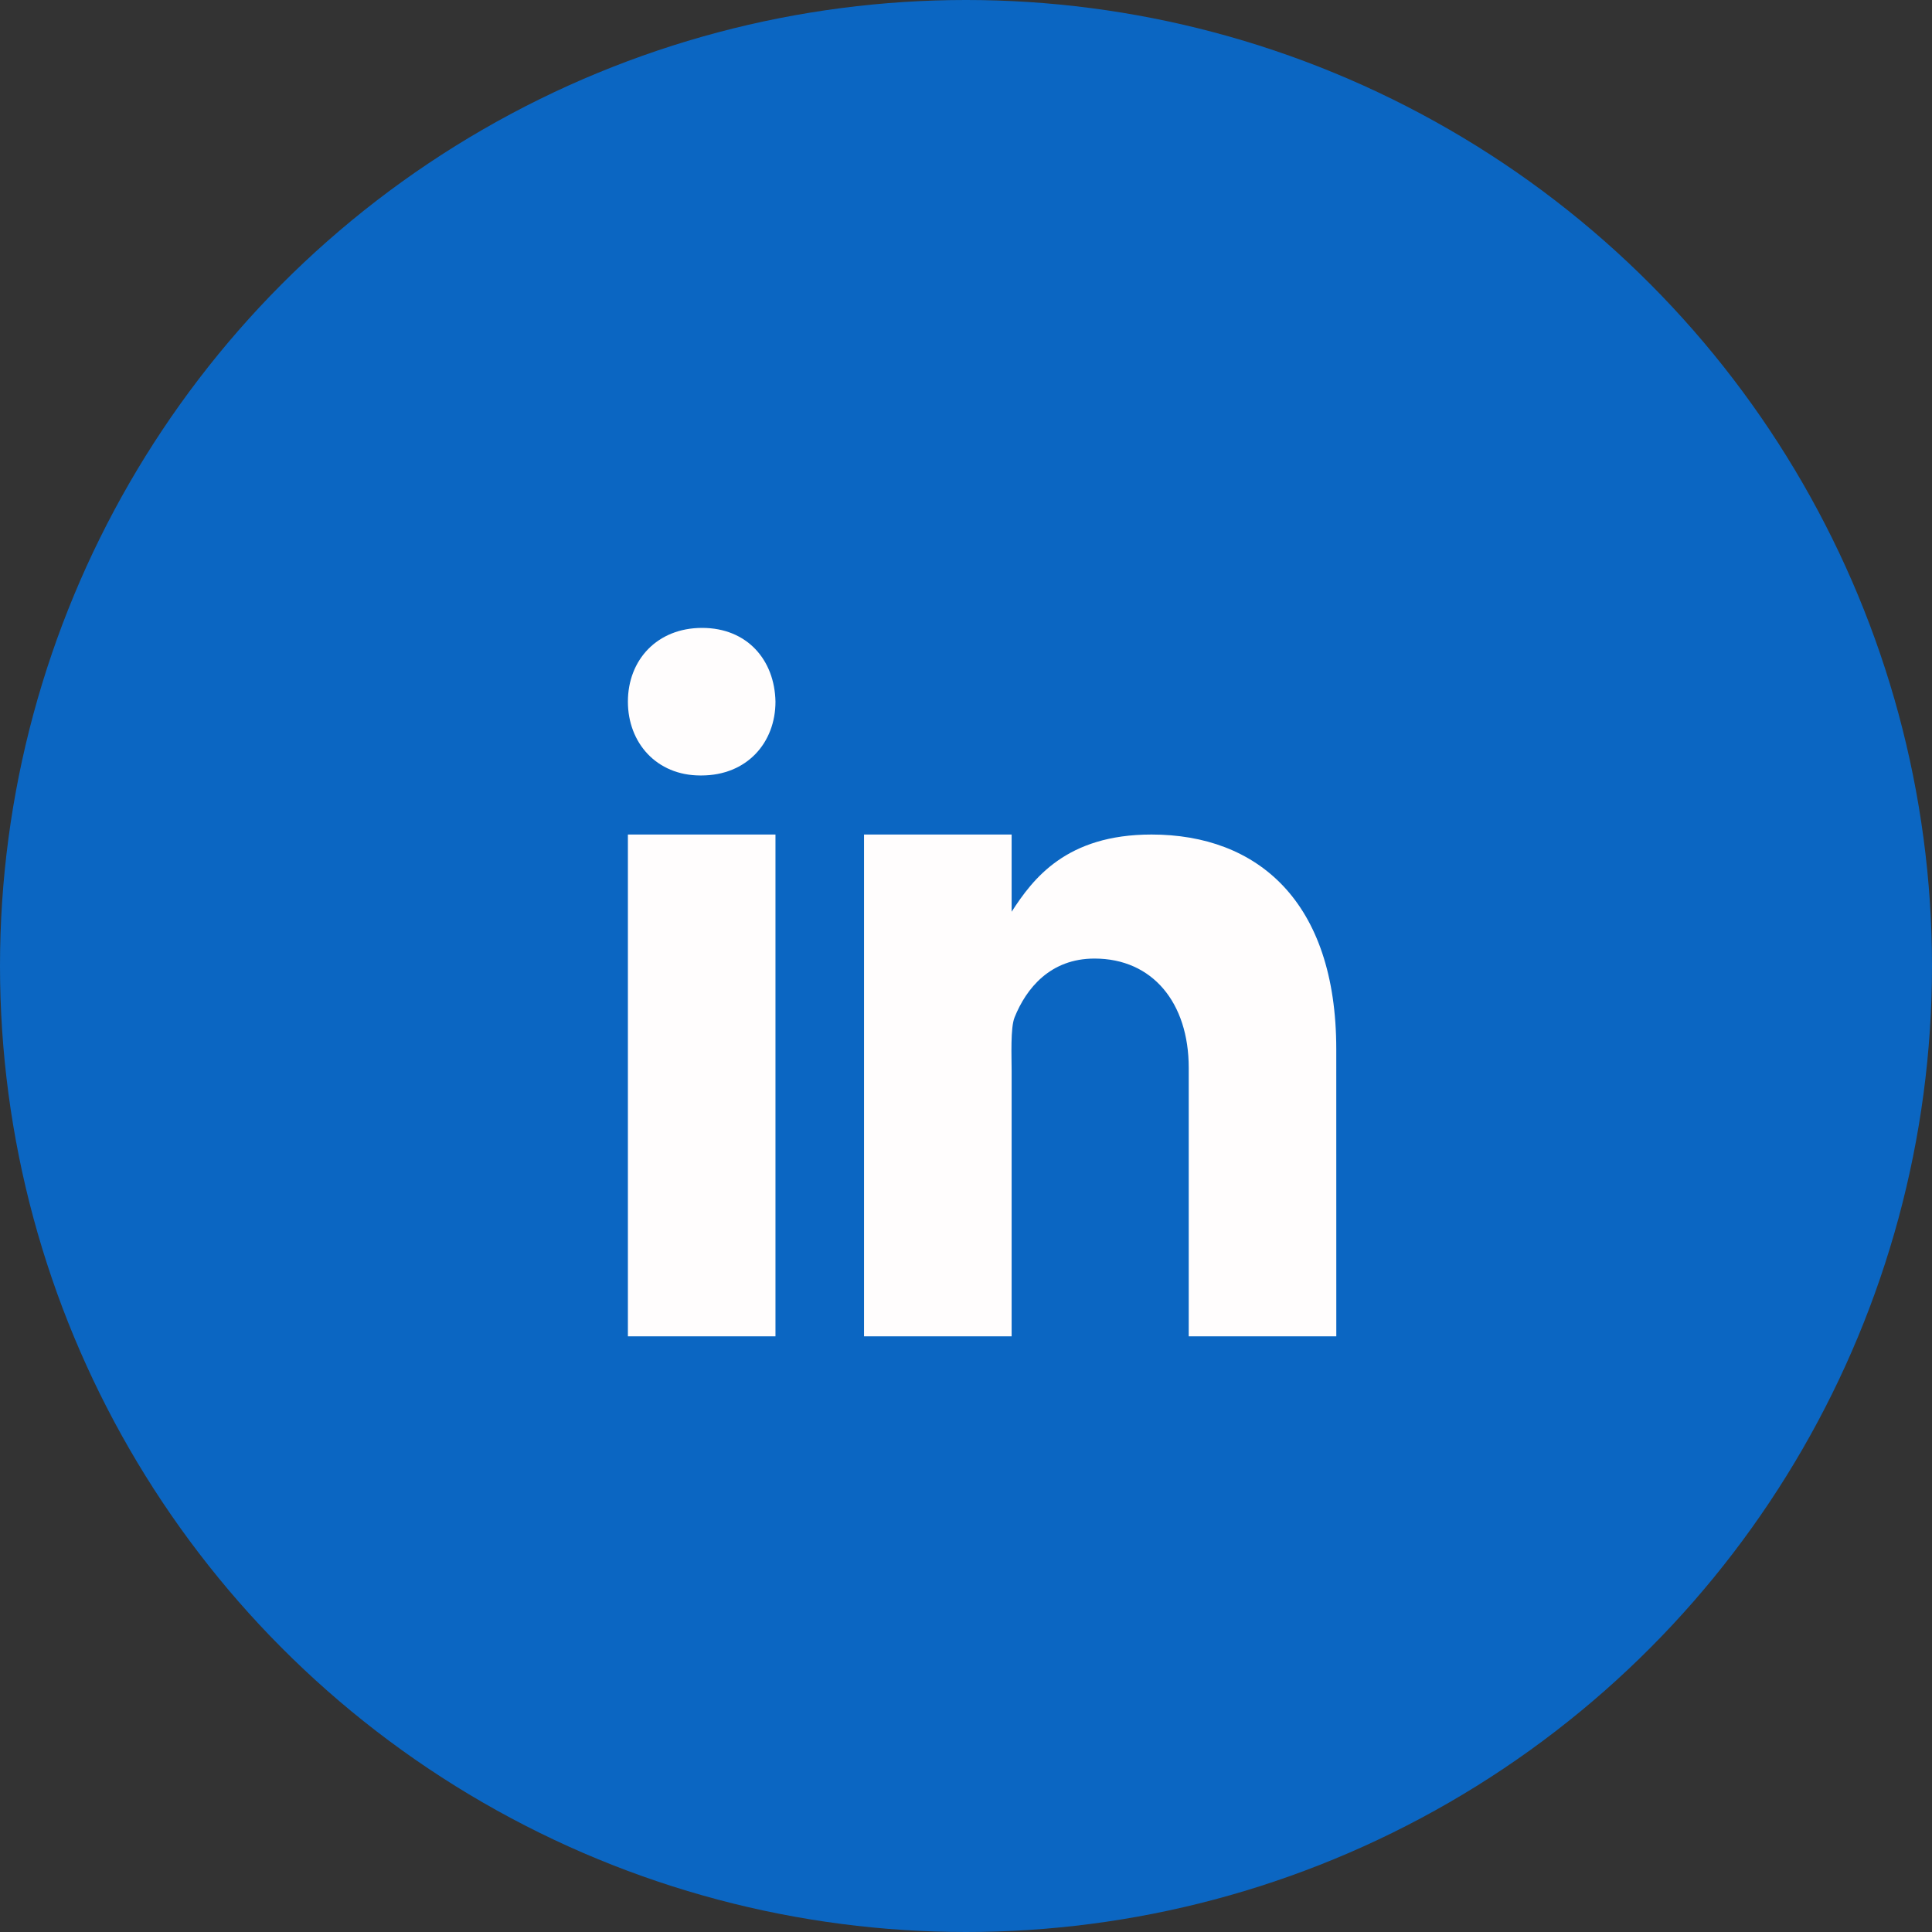
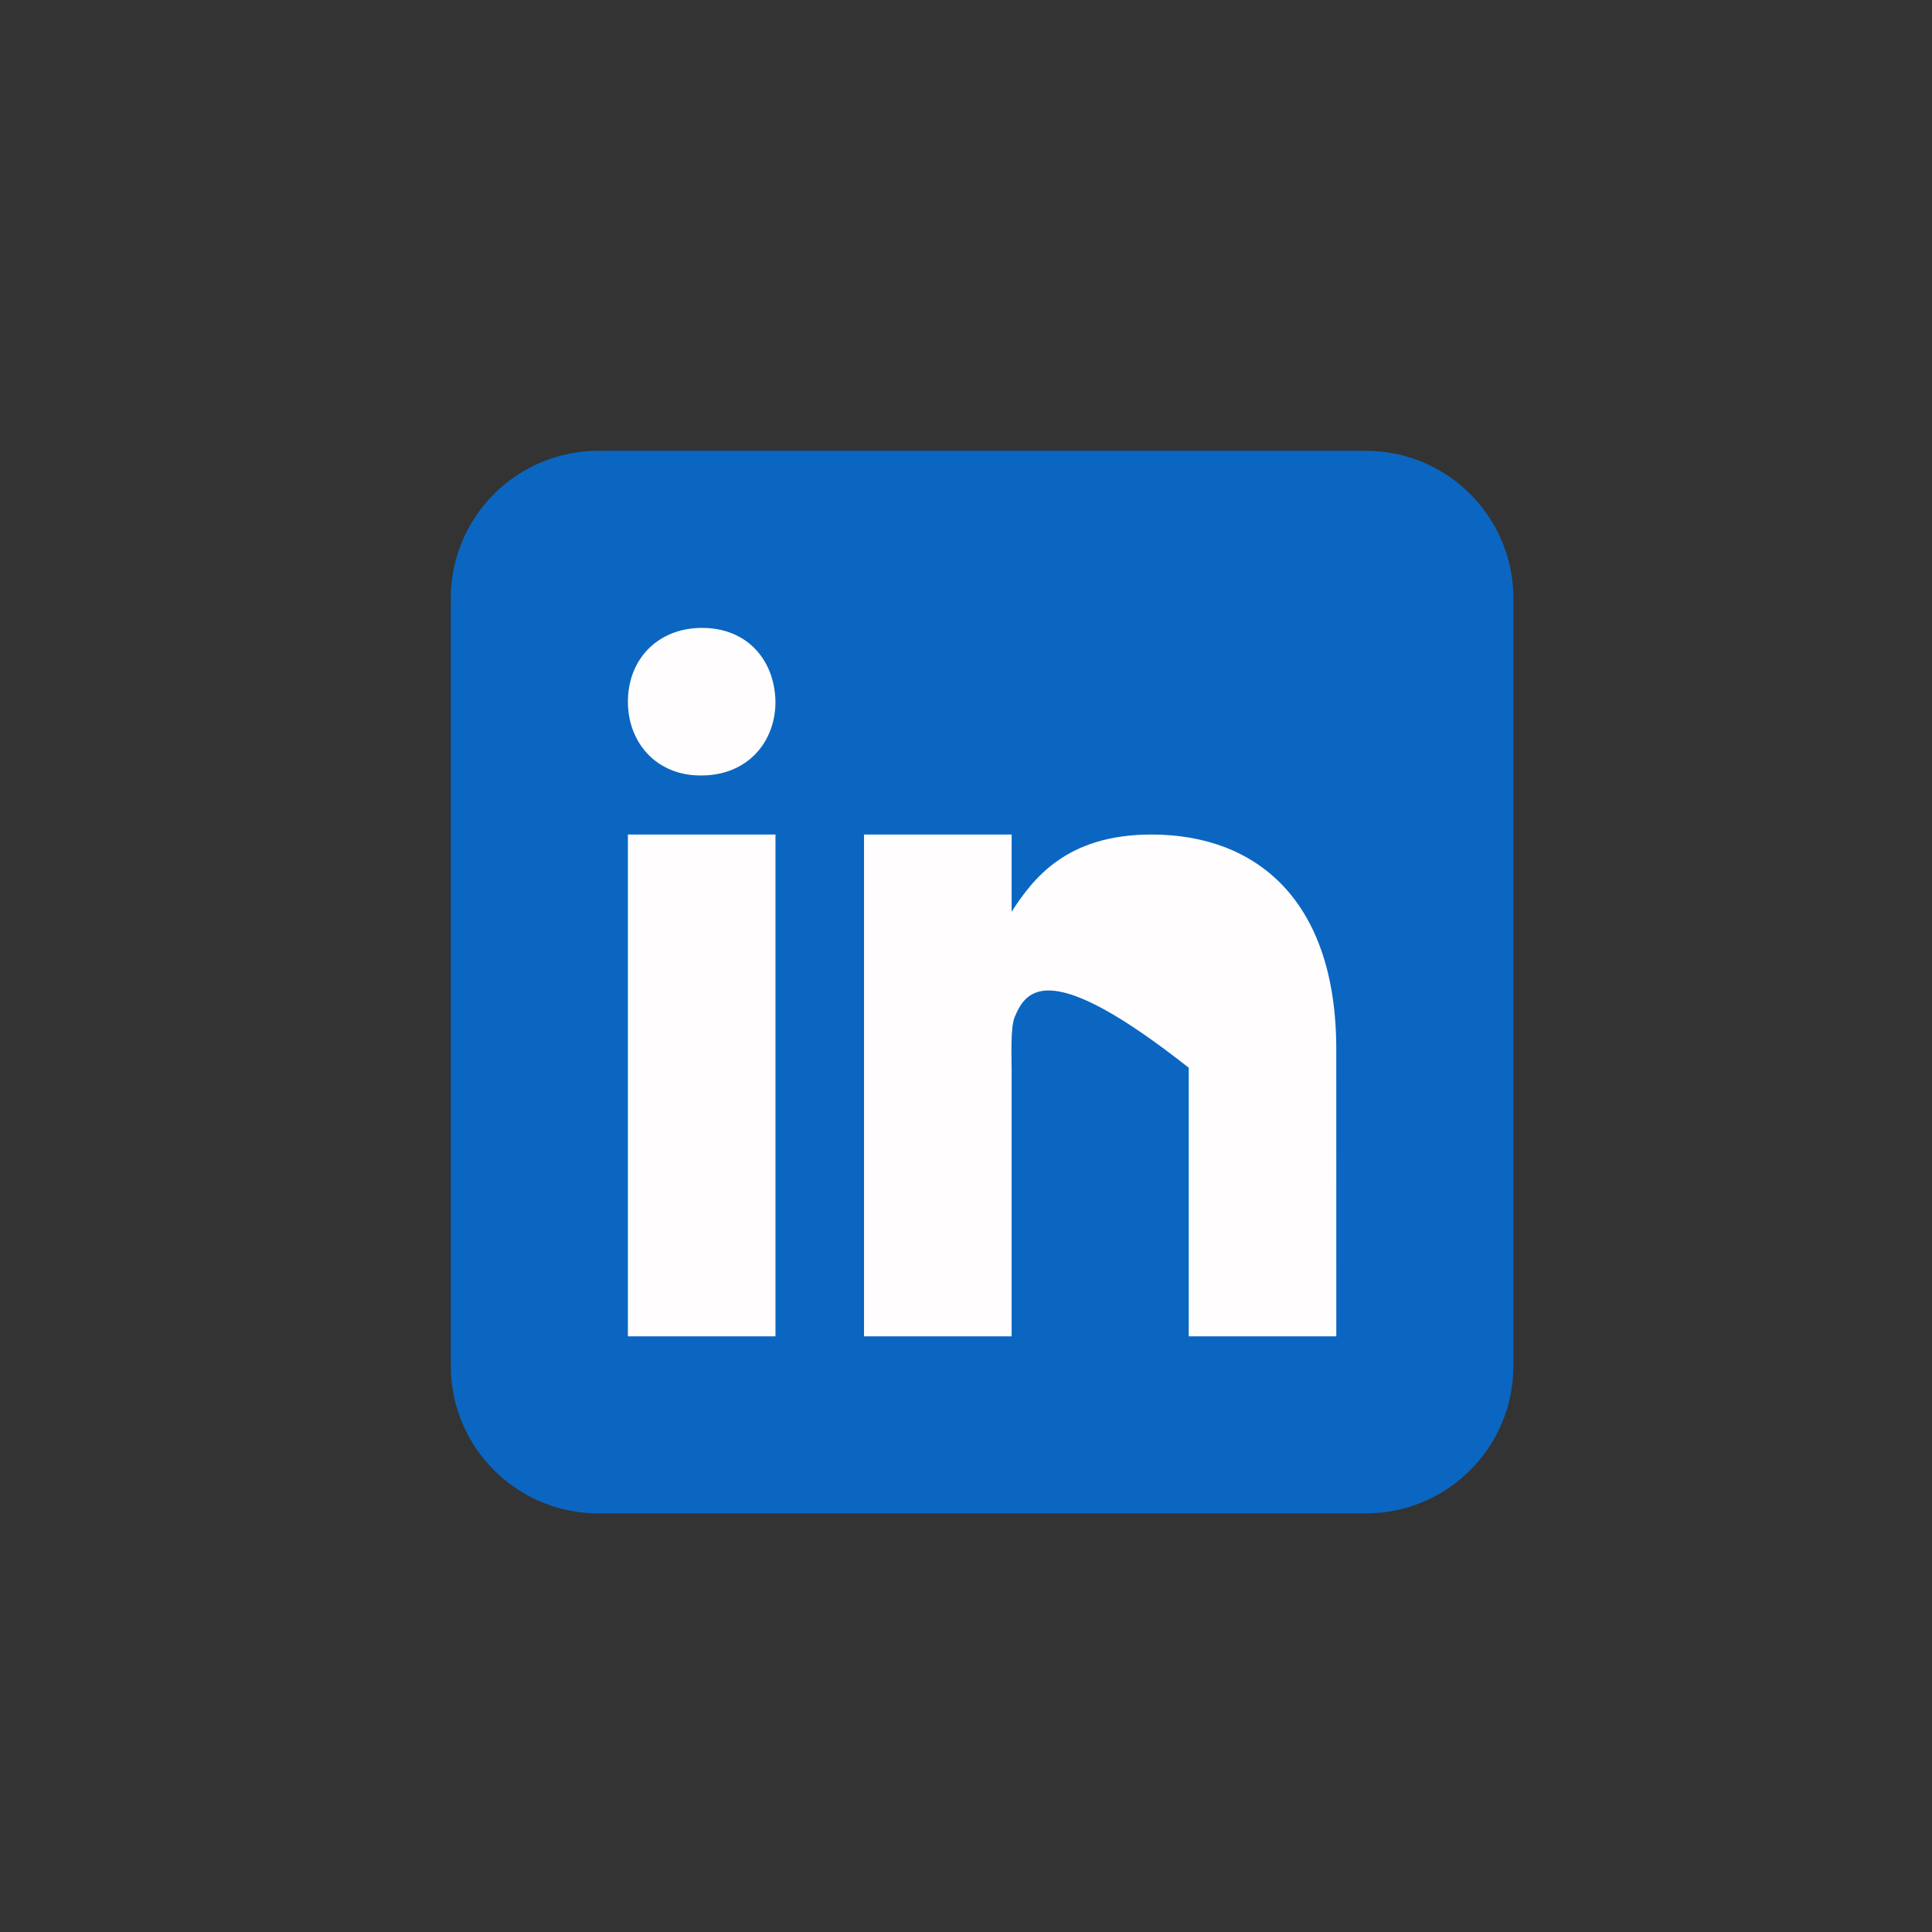
<svg xmlns="http://www.w3.org/2000/svg" width="60" height="60" viewBox="0 0 60 60" fill="none">
  <rect x="0" y="0" width="60" height="60" fill="#333333" stroke="none" />
-   <circle cx="30" cy="30" r="30" fill="#0B66C2" />
  <path d="M47 42.417C47 44.949 44.949 47 42.417 47H18.583C16.052 47 14 44.949 14 42.417V18.583C14 16.052 16.052 14 18.583 14H42.417C44.949 14 47 16.052 47 18.583V42.417Z" fill="#0B66C2" />
-   <path d="M19.5 25.917H24.083V41.5H19.5V25.917ZM21.778 24.083H21.752C20.385 24.083 19.5 23.064 19.5 21.791C19.5 20.49 20.412 19.5 21.805 19.5C23.199 19.5 24.058 20.49 24.083 21.791C24.083 23.063 23.199 24.083 21.778 24.083ZM41.5 41.5H36.917V33.159C36.917 31.144 35.794 29.769 33.991 29.769C32.615 29.769 31.87 30.697 31.509 31.594C31.377 31.914 31.417 32.802 31.417 33.25V41.5H26.833V25.917H31.417V28.315C32.078 27.292 33.112 25.917 35.76 25.917C39.04 25.917 41.499 27.979 41.499 32.584L41.5 41.5Z" fill="#FFFDFD" />
+   <path d="M19.5 25.917H24.083V41.5H19.5V25.917ZM21.778 24.083H21.752C20.385 24.083 19.5 23.064 19.5 21.791C19.5 20.49 20.412 19.5 21.805 19.5C23.199 19.5 24.058 20.49 24.083 21.791C24.083 23.063 23.199 24.083 21.778 24.083ZM41.5 41.5H36.917V33.159C32.615 29.769 31.87 30.697 31.509 31.594C31.377 31.914 31.417 32.802 31.417 33.25V41.5H26.833V25.917H31.417V28.315C32.078 27.292 33.112 25.917 35.76 25.917C39.04 25.917 41.499 27.979 41.499 32.584L41.5 41.5Z" fill="#FFFDFD" />
</svg>